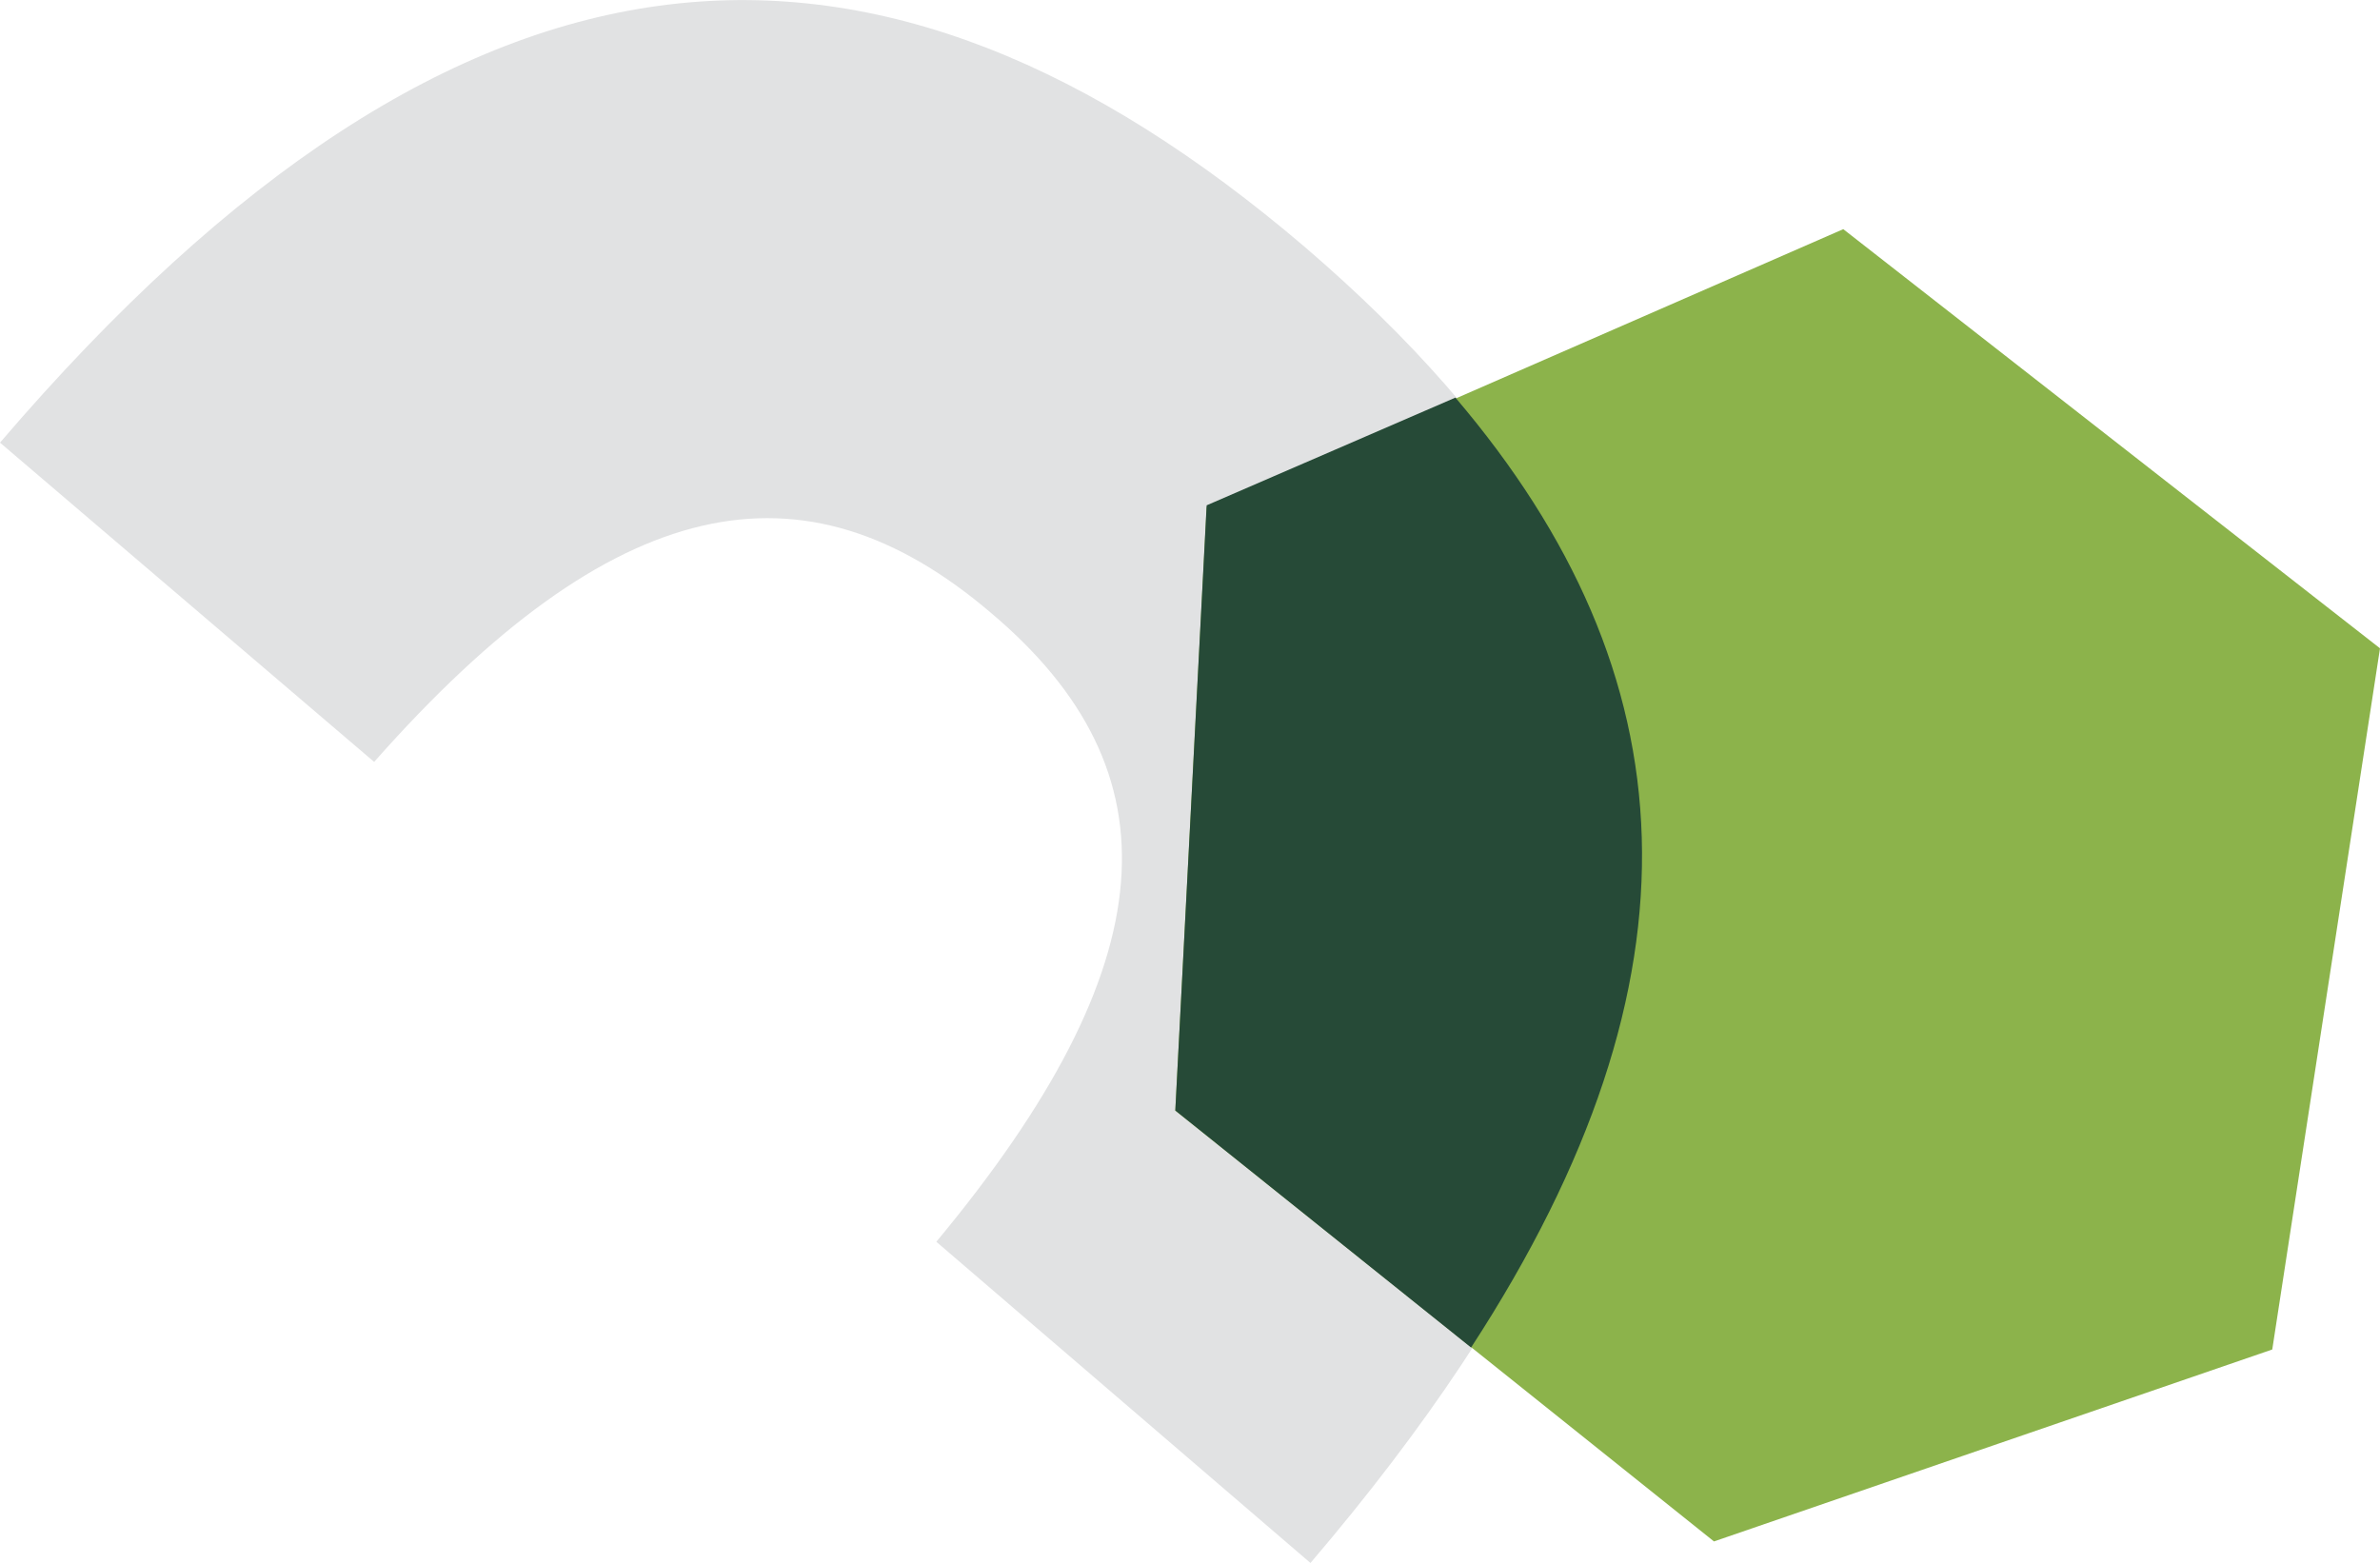
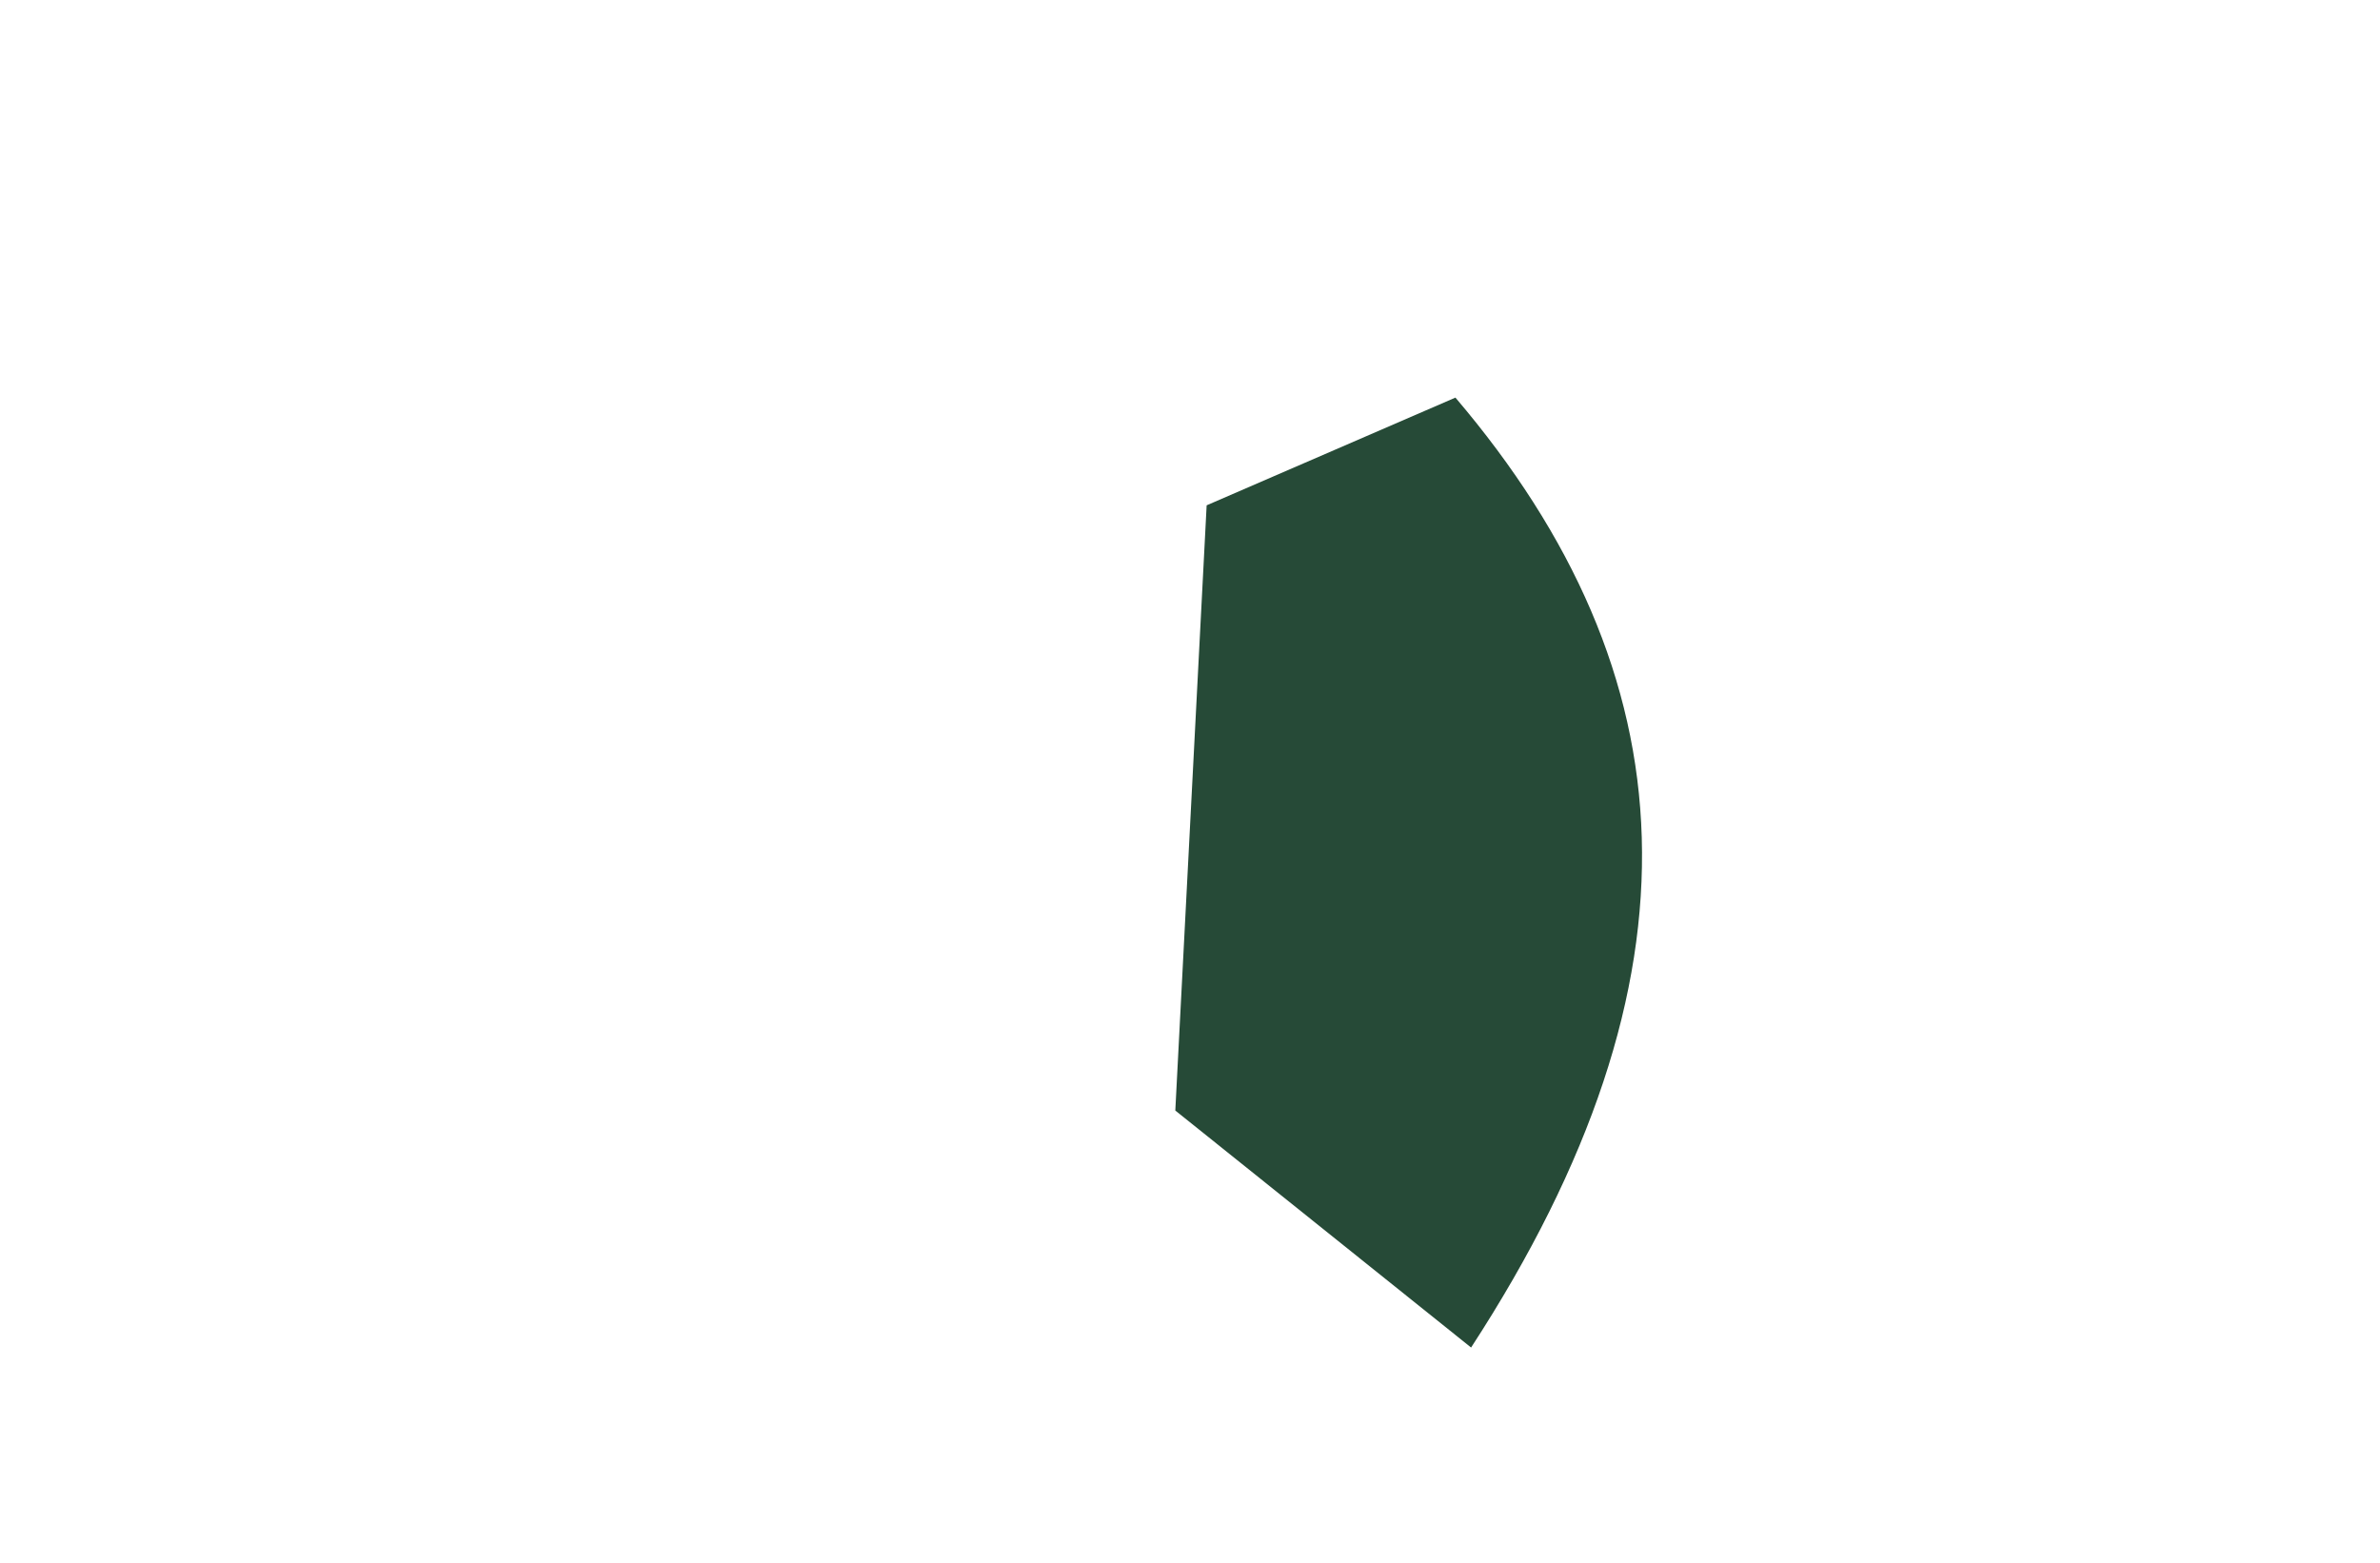
<svg xmlns="http://www.w3.org/2000/svg" id="Layer_1" viewBox="0 0 121.5 79.8">
  <defs>
    <style>.cls-1{fill:#8cb34b;}.cls-2{fill:#e1e2e3;}.cls-3{fill:#264a37;fill-rule:evenodd;}</style>
  </defs>
-   <path class="cls-2" d="m66.9,79.8l-19.1-16.4c11.8-14.2,12.4-24,2.8-32.1-9.6-8.2-19.3-6.2-31.5,7.6L0,22.6C23.8-5.2,44.9-5.9,66.6,12.6c21.8,18.7,24.1,39.3.3,67.2Z" />
-   <path class="cls-1" d="m87.5,78.7l28.5-9.8,5.5-35.8-27.4-21.4-32.5,14.2-1.6,30.8,27.5,22Z" />
  <path class="cls-3" d="m74.3,20.3c12,14.1,13.1,29.6.8,48.5l-15.1-12.1,1.6-30.9,12.7-5.5Z" />
</svg>